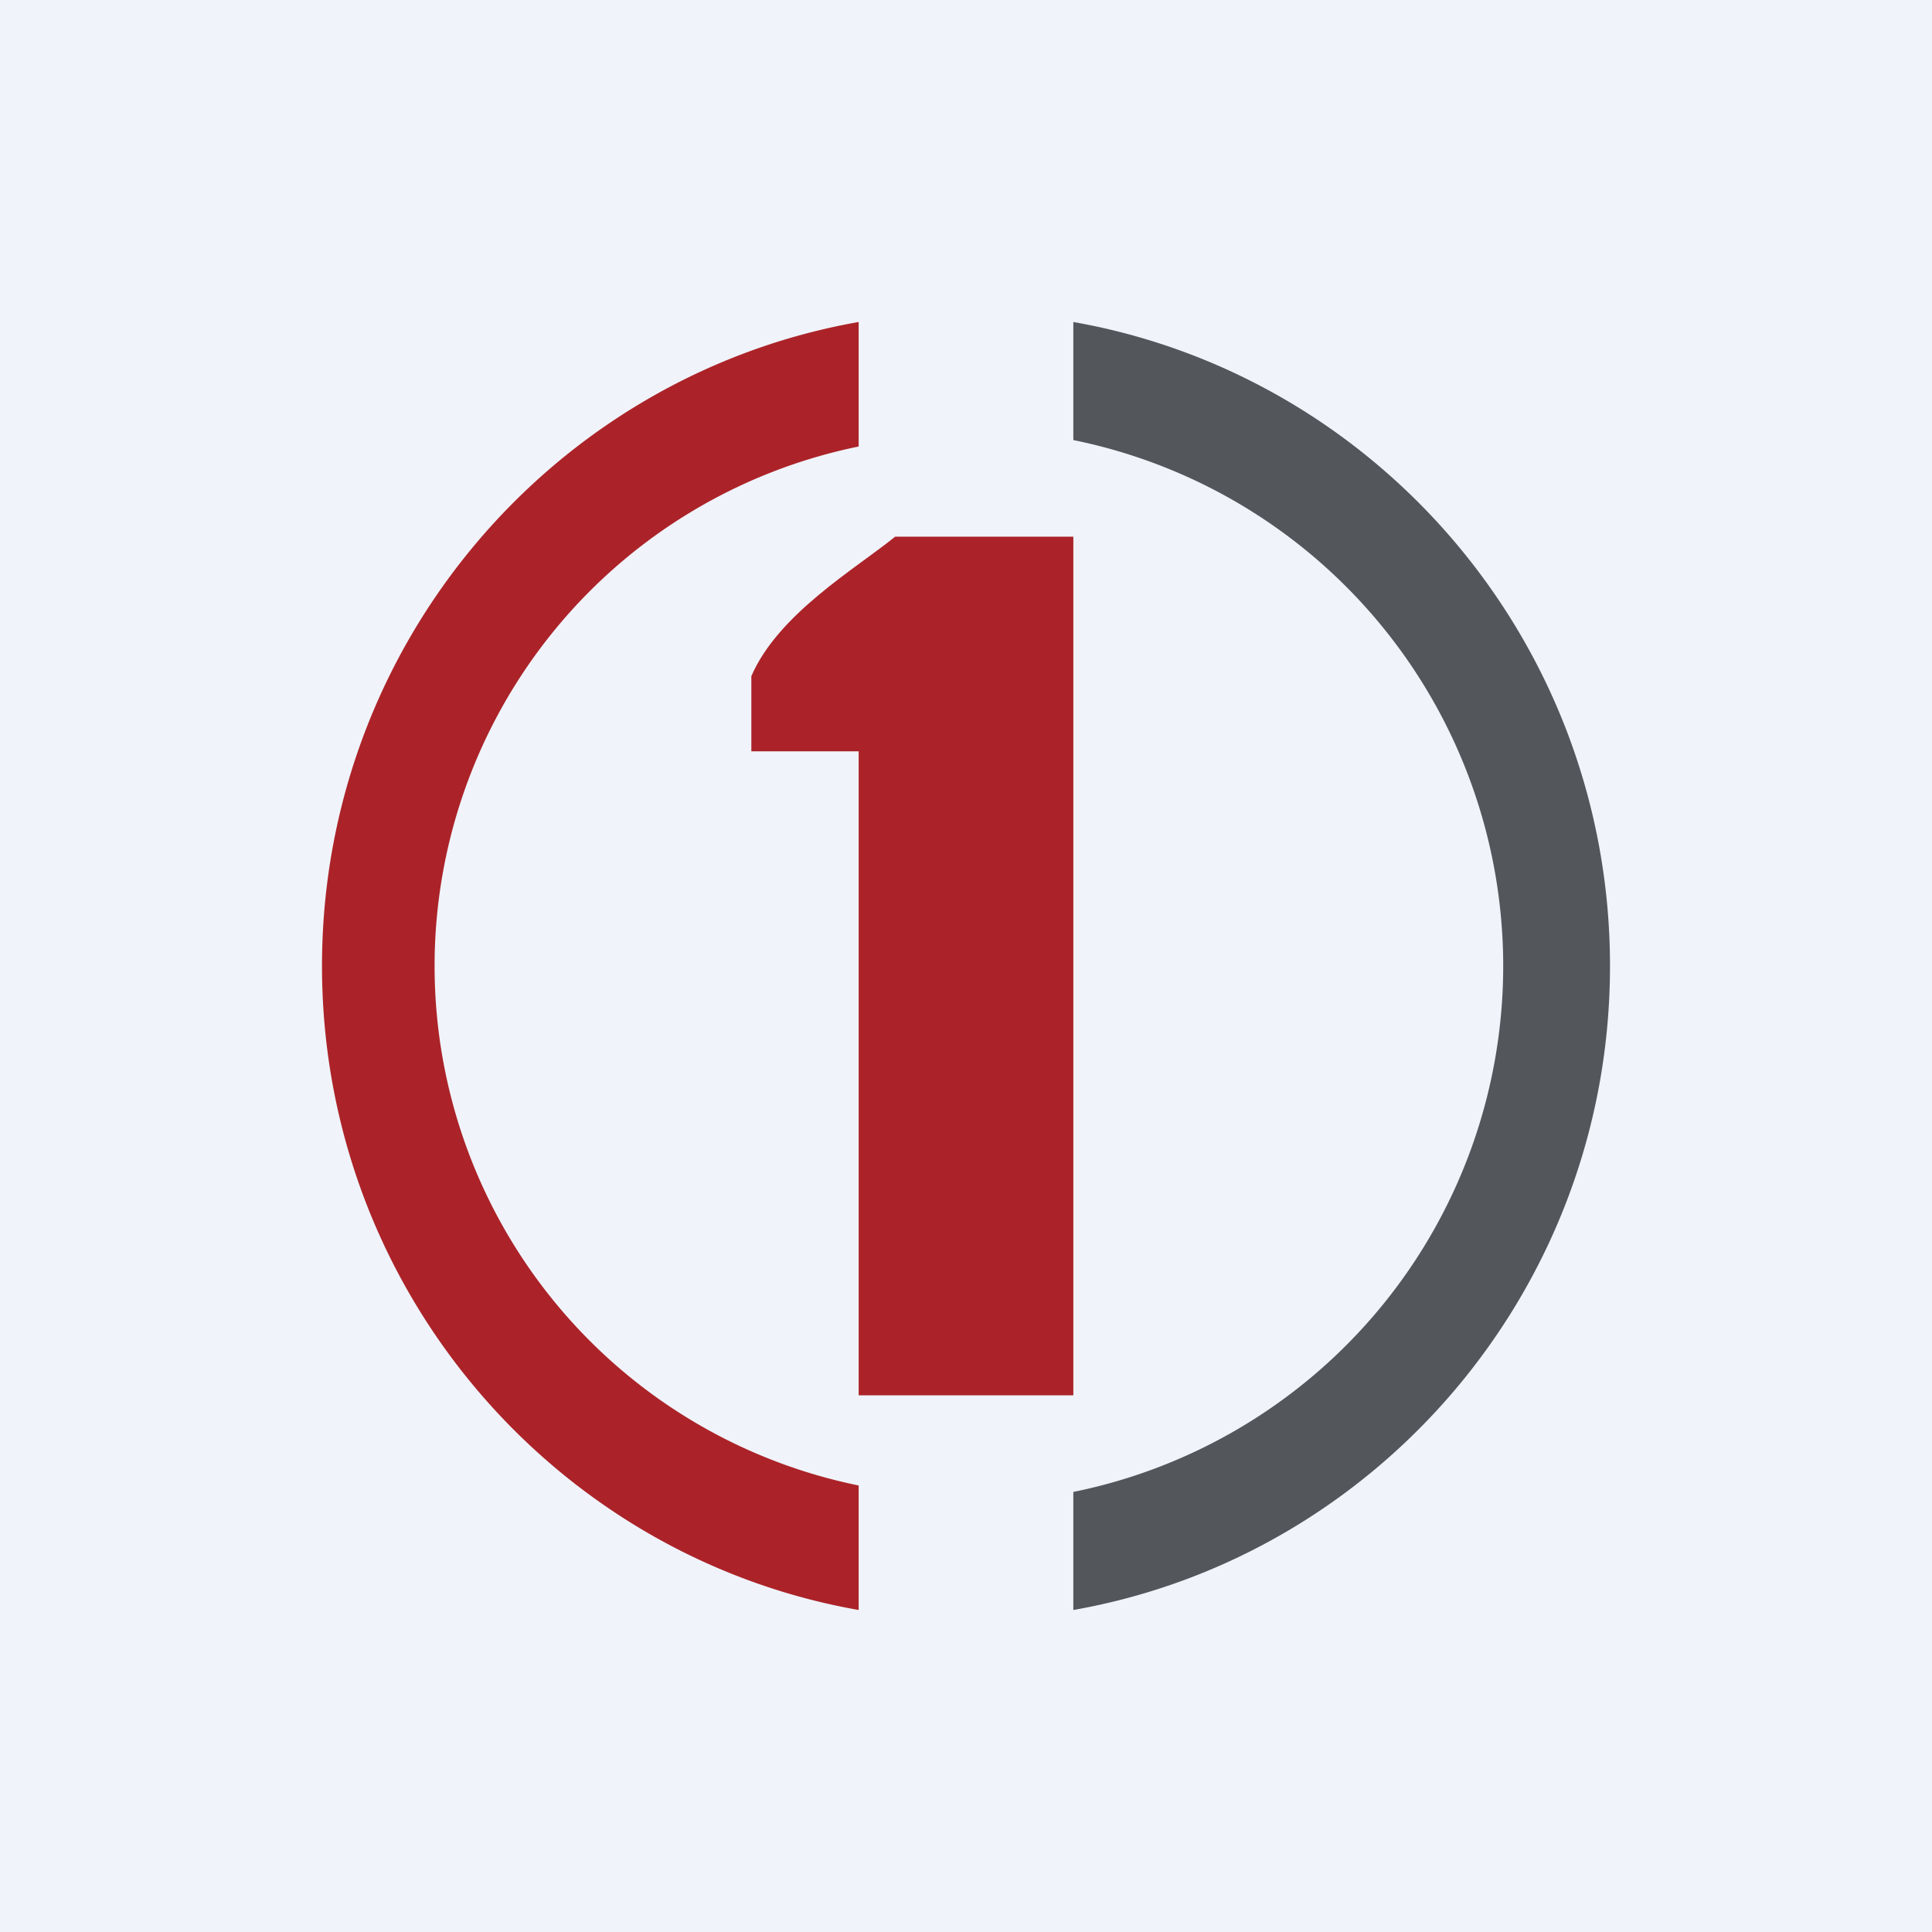
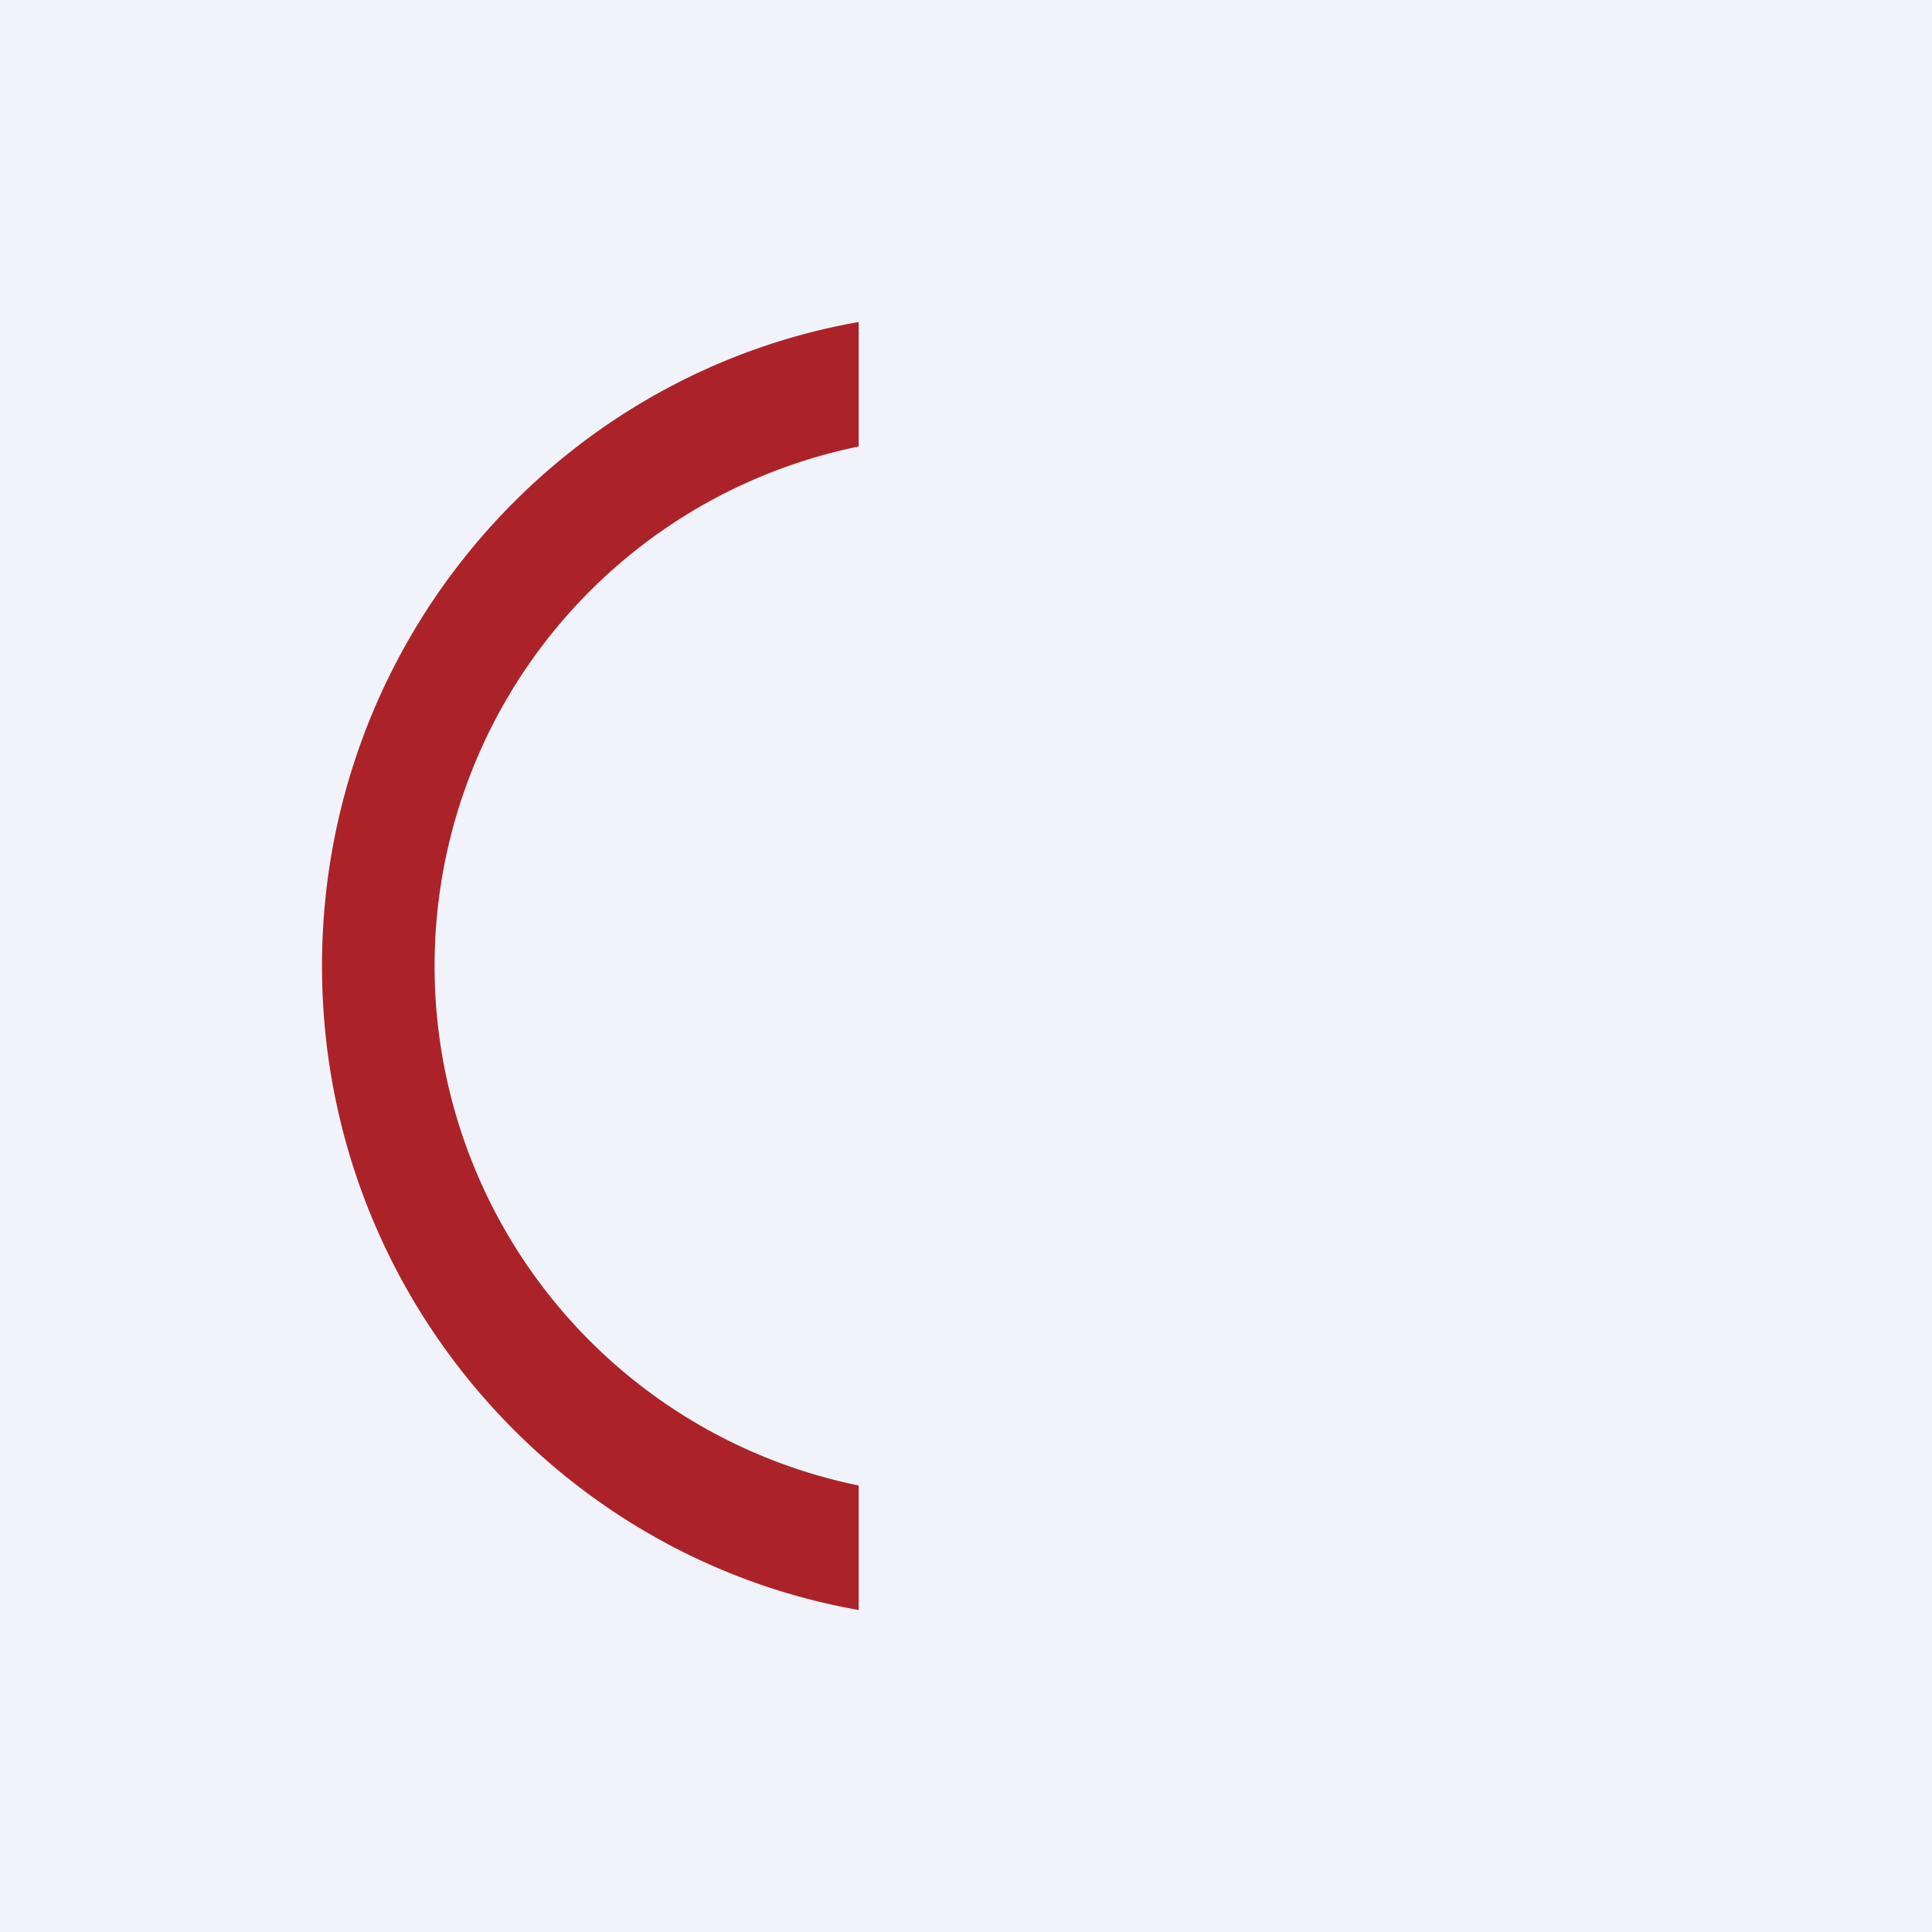
<svg xmlns="http://www.w3.org/2000/svg" width="18" height="18" viewBox="0 0 18 18">
  <path fill="#F0F3FA" d="M0 0h18v18H0z" />
-   <path d="M8 3c-2.84.5-5 3-5 6s2.16 5.5 5 6v-1.16a4.94 4.94 0 0 1 0-9.68V3Z" fill="#AB2328" />
-   <path d="M10 3c2.84.5 5 3 5 6s-2.16 5.5-5 6v-1.1a5 5 0 0 0 0-9.8V3Z" fill="#53565A" />
-   <path d="M8 7H7v-.7c.25-.58.97-1 1.34-1.3H10v8H8V7Z" fill="#AB2328" />
+   <path d="M8 3c-2.84.5-5 3-5 6s2.16 5.5 5 6v-1.16a4.94 4.94 0 0 1 0-9.68Z" fill="#AB2328" />
</svg>